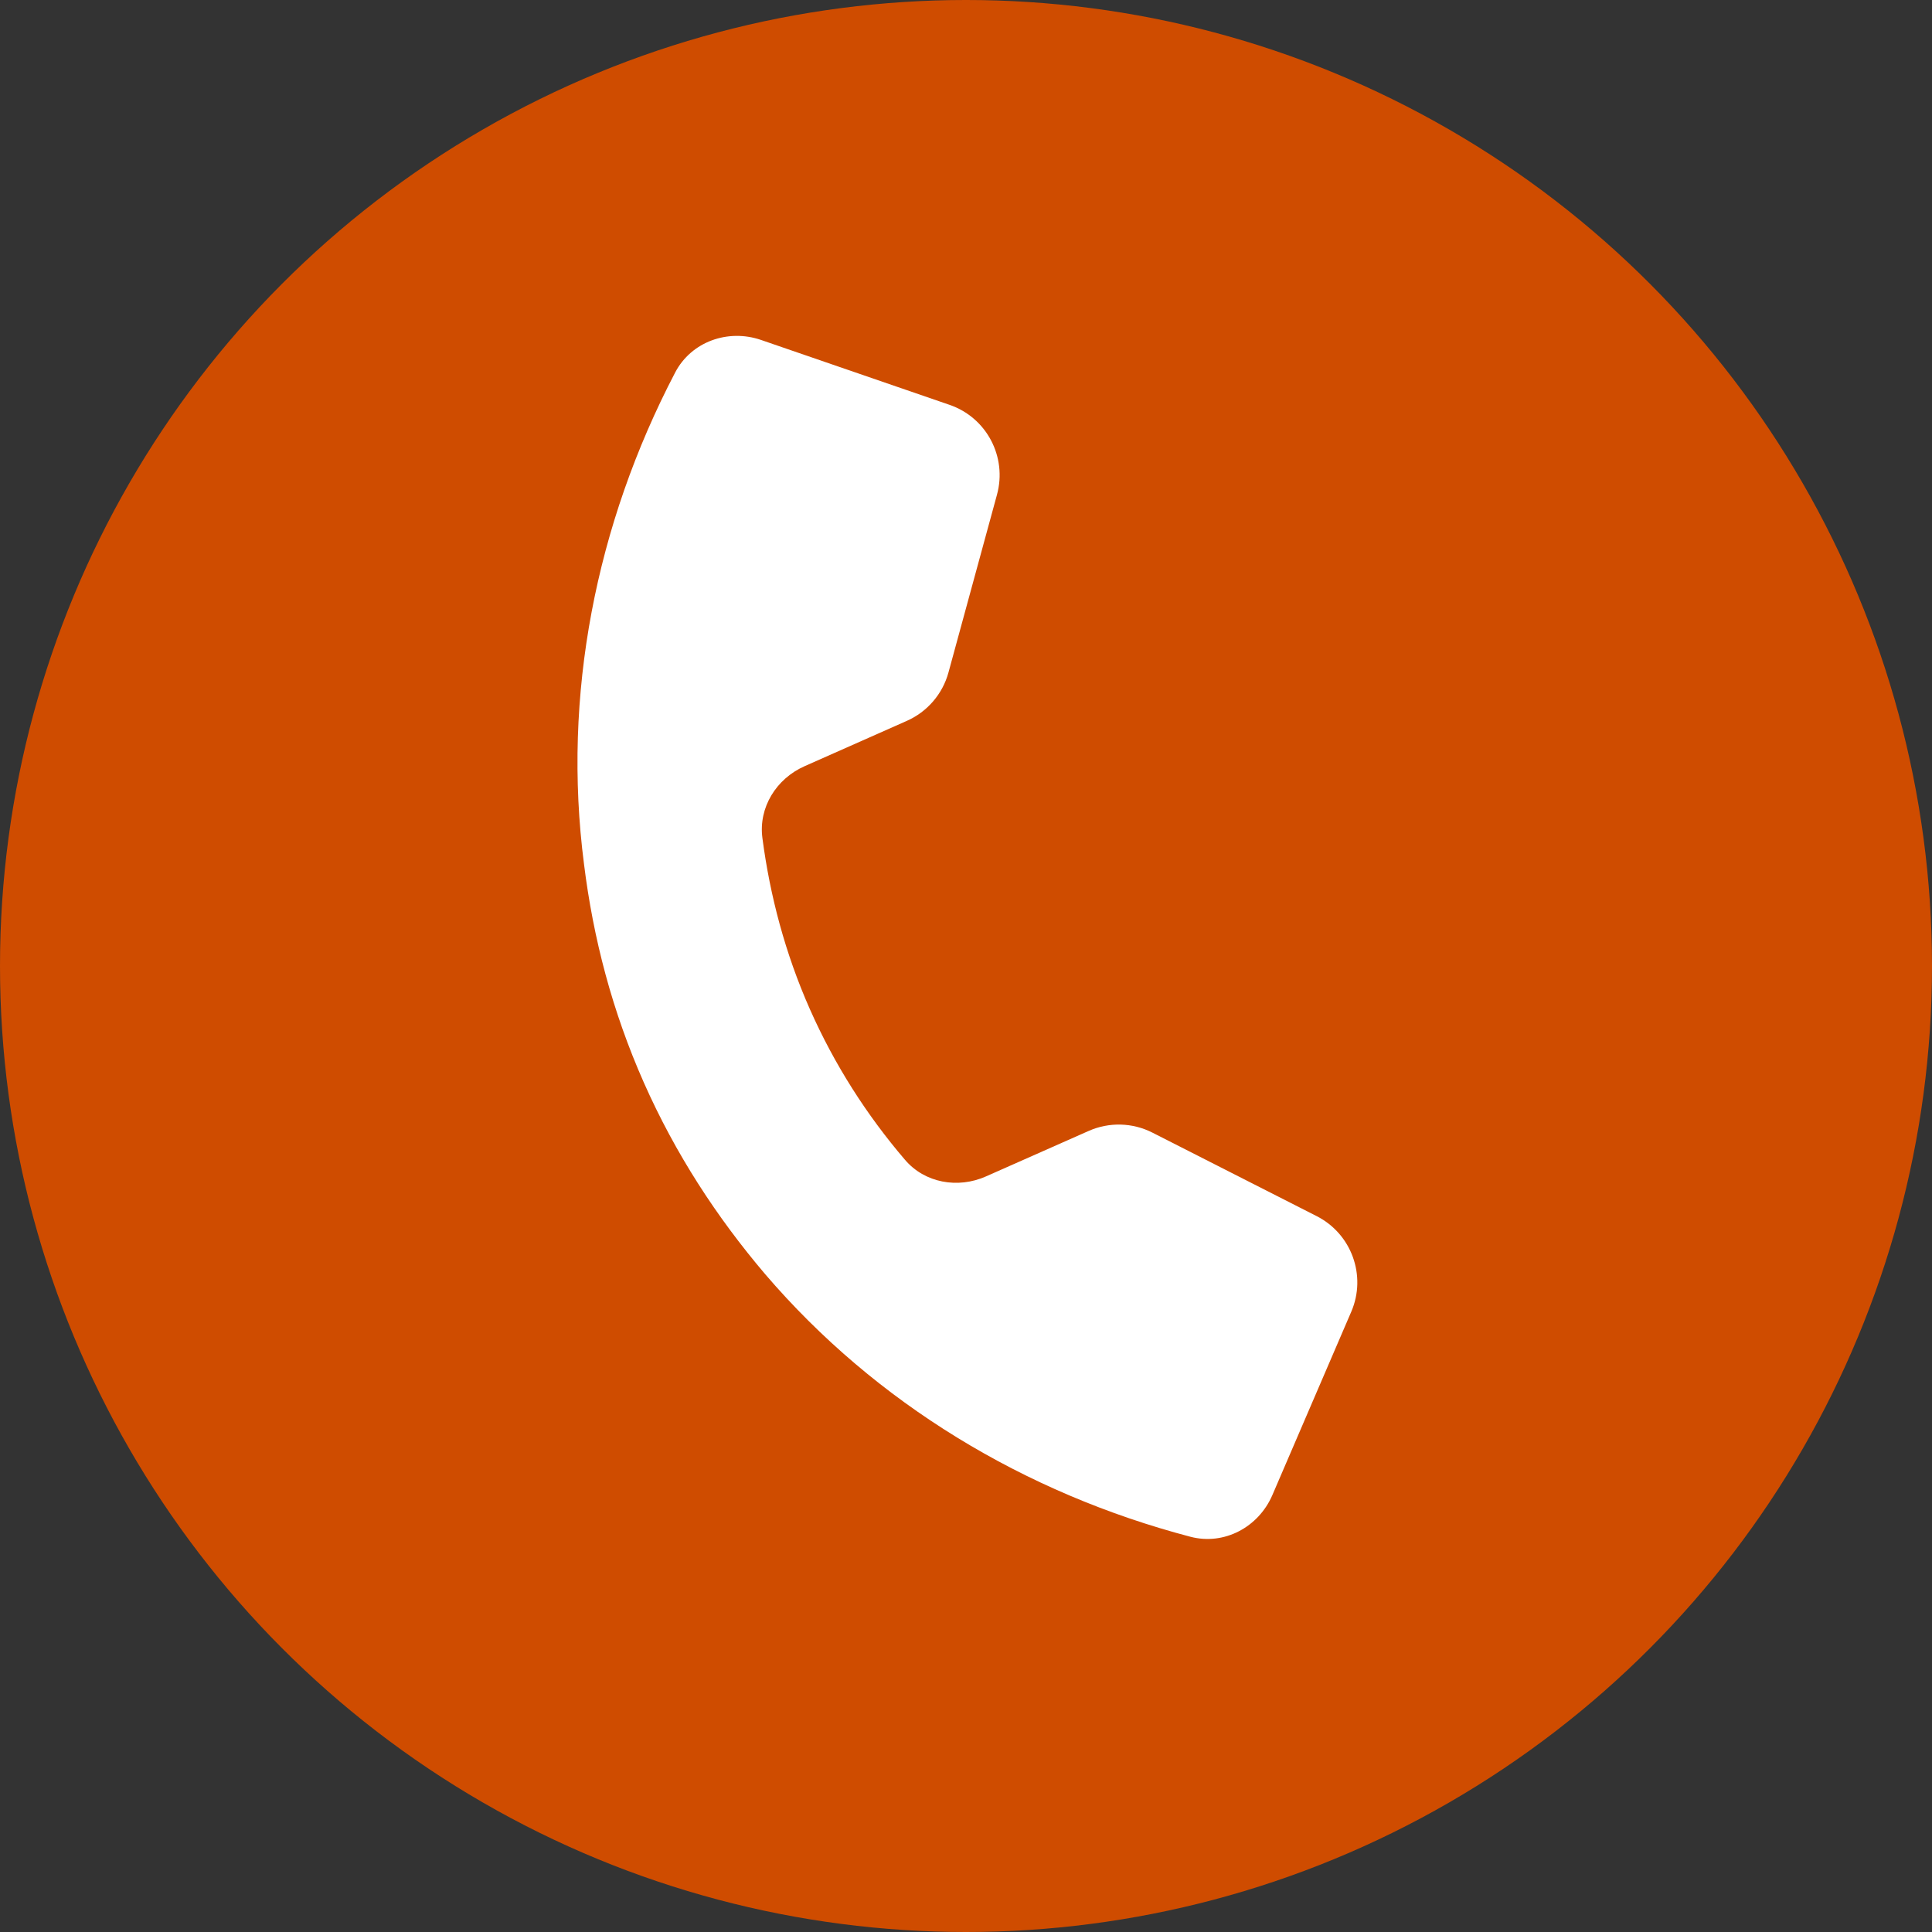
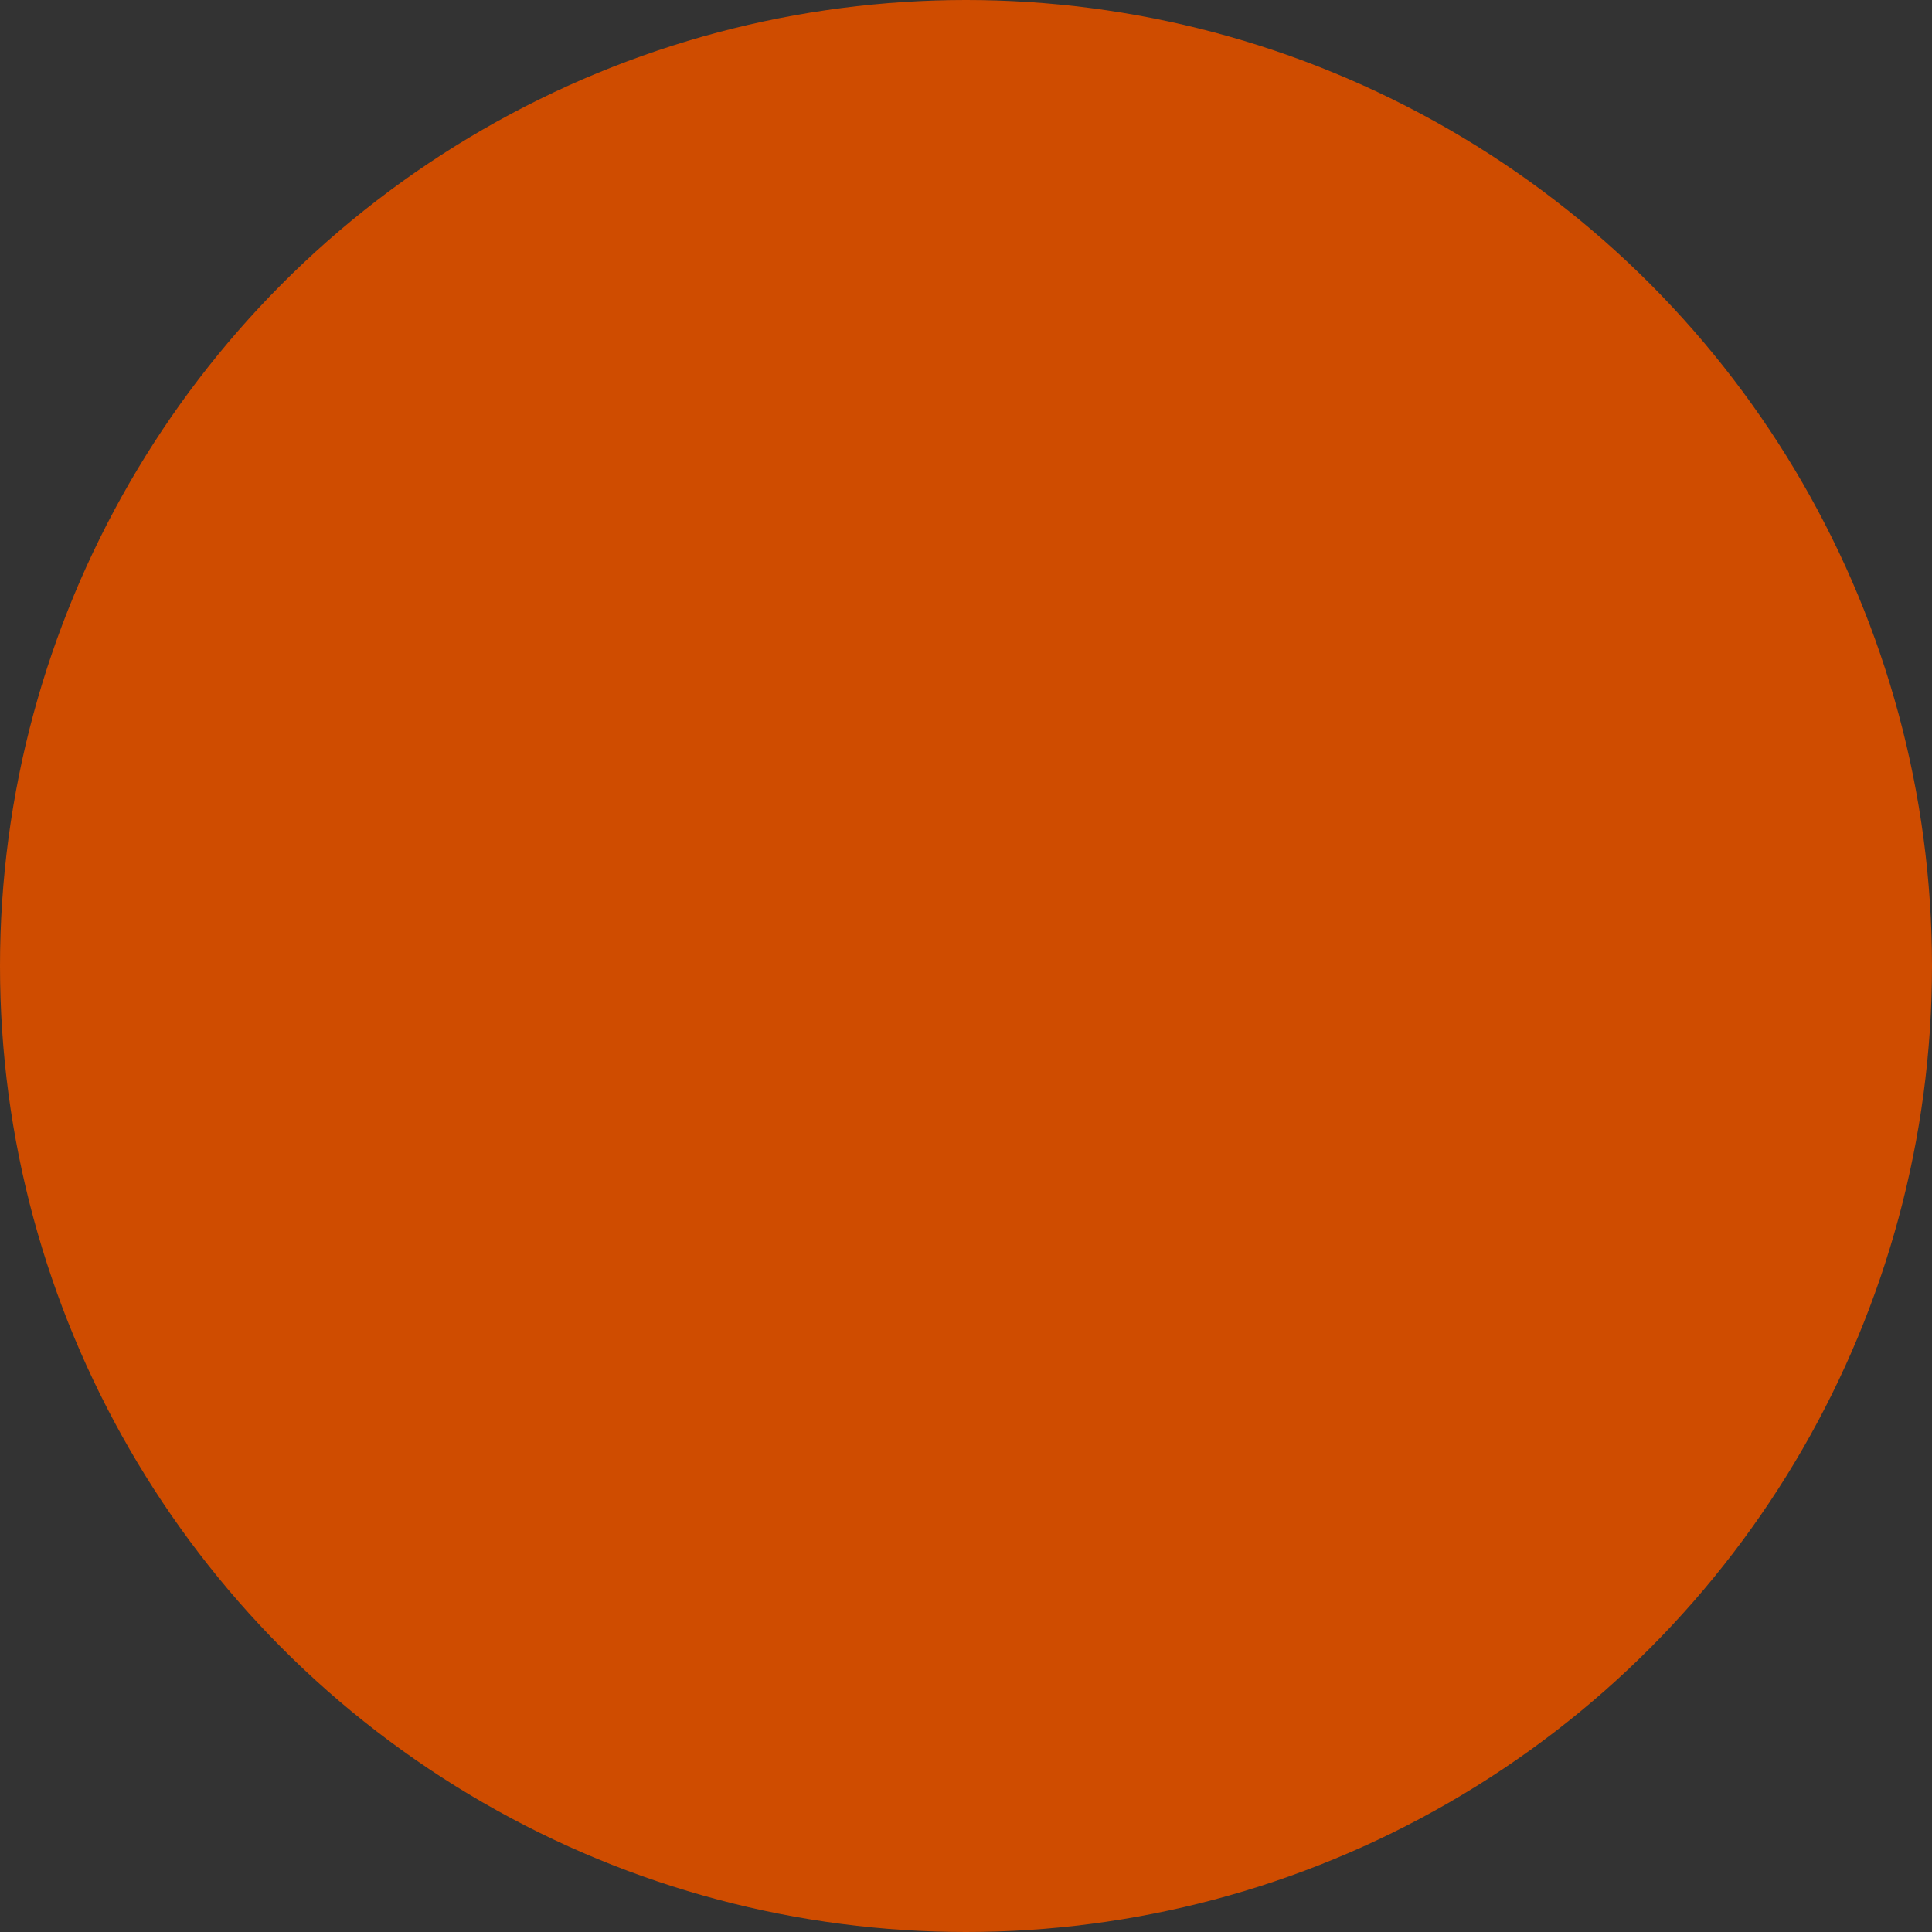
<svg xmlns="http://www.w3.org/2000/svg" width="26" height="26" viewBox="0 0 26 26" fill="none">
  <rect x="0" y="0" width="26" height="26" fill="#333333" stroke="none" />
  <circle cx="13" cy="13" r="13" fill="#CF4C00" />
-   <path d="M12.178 15.607C12.445 15.921 12.891 15.999 13.268 15.832L14.65 15.22C14.925 15.098 15.24 15.106 15.508 15.242L17.719 16.366C18.189 16.605 18.393 17.168 18.185 17.652L17.123 20.12C16.937 20.552 16.475 20.8 16.02 20.681C13.79 20.095 11.786 18.885 10.298 17.148C9.646 16.381 9.09 15.529 8.665 14.57C8.24 13.611 7.983 12.628 7.859 11.626C7.566 9.36 8.016 7.061 9.086 5.013C9.303 4.597 9.798 4.422 10.242 4.575L12.778 5.448C13.277 5.619 13.556 6.148 13.417 6.657L12.764 9.05C12.685 9.34 12.479 9.579 12.204 9.701L10.828 10.311C10.448 10.479 10.206 10.865 10.26 11.277C10.362 12.057 10.568 12.834 10.899 13.581C11.23 14.329 11.665 15.008 12.178 15.607Z" fill="white" />
</svg>